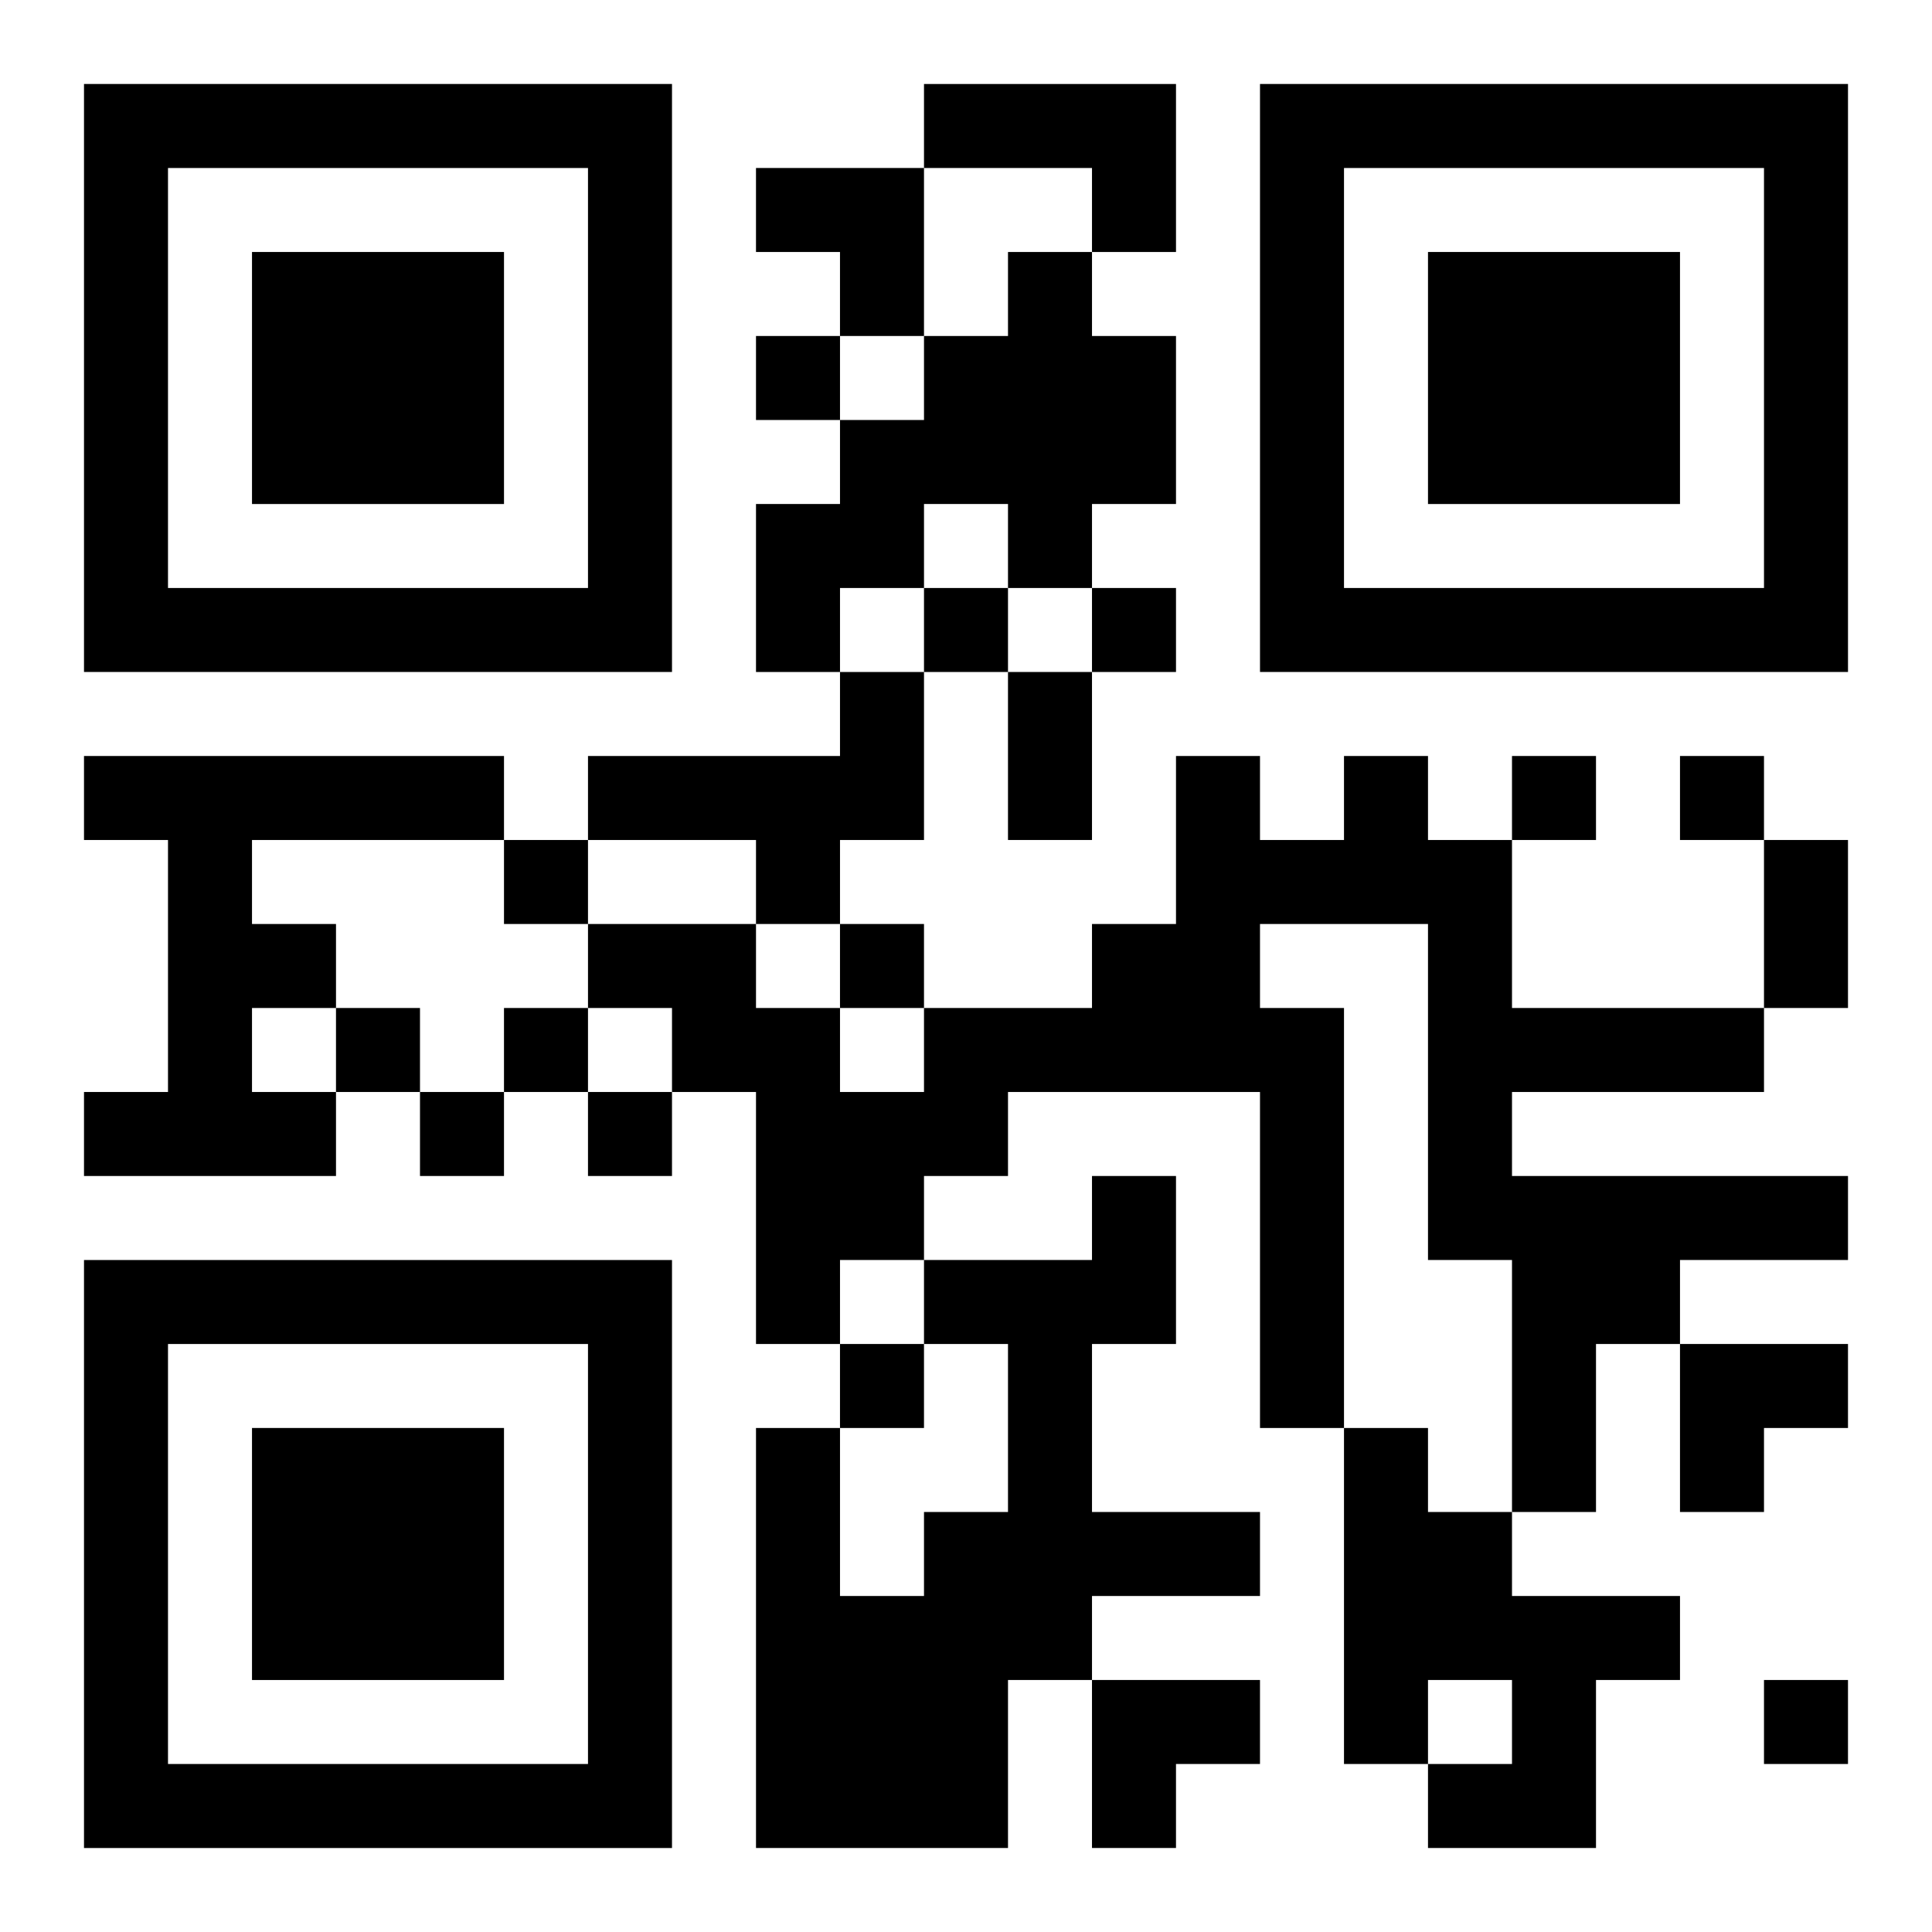
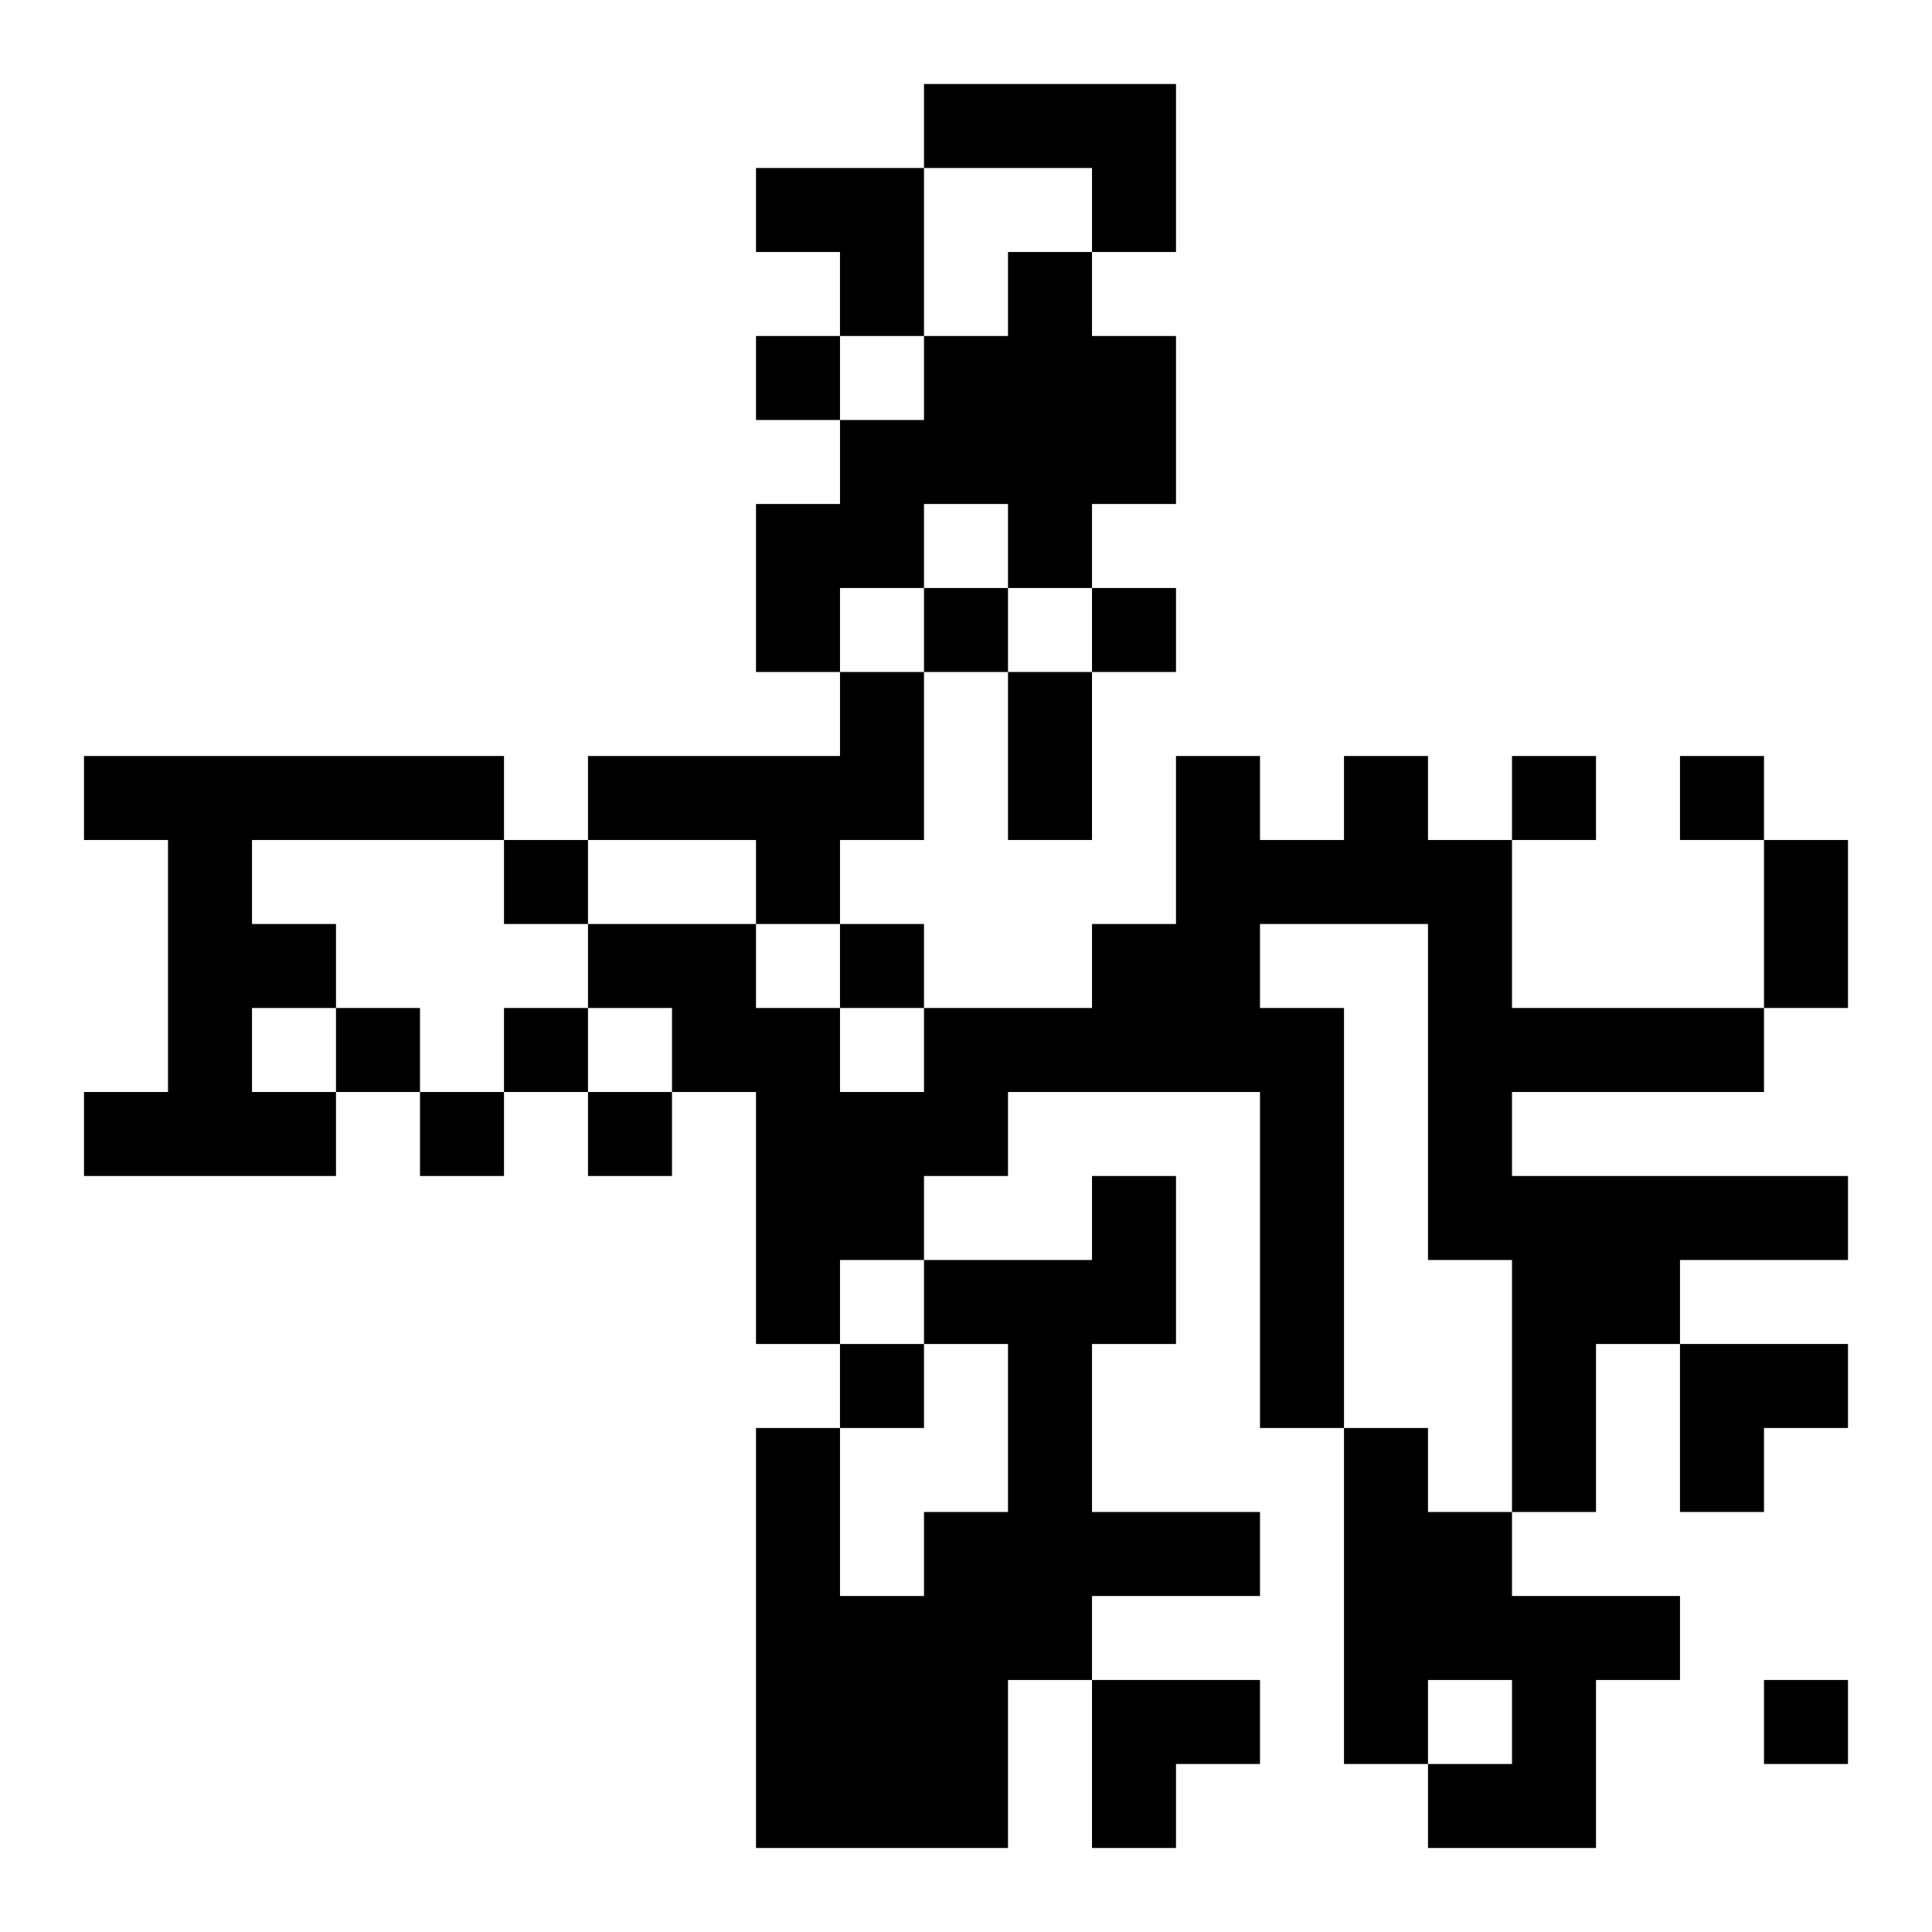
<svg xmlns="http://www.w3.org/2000/svg" xmlns:xlink="http://www.w3.org/1999/xlink" width="250" height="250" baseProfile="full" version="1.1" viewBox="-1 -1 23 23">
  <symbol id="a">
-     <path d="m0 7v7h7v-7h-7zm1 1h5v5h-5v-5zm1 1v3h3v-3h-3z" />
-   </symbol>
+     </symbol>
  <use y="-7" xlink:href="#a" />
  <use y="7" xlink:href="#a" />
  <use x="14" y="-7" xlink:href="#a" />
  <path d="m10 0h3v2h-1v-1h-2v-1m1 2h1v1h1v2h-1v1h-1v-1h-1v1h-1v1h-1v-2h1v-1h1v-1h1v-1m-2 5h1v2h-1v1h-1v-1h-2v-1h3v-1m-9 1h5v1h-3v1h1v1h-1v1h1v1h-3v-1h1v-3h-1v-1m15 0h1v1h1v2h3v1h-3v1h4v1h-2v1h-1v2h-1v-3h-1v-4h-2v1h1v5h-1v-4h-3v1h-1v1h-1v1h-1v-3h-1v-1h-1v-1h2v1h1v1h1v-1h2v-1h1v-2h1v1h1v-1m-3 5h1v2h-1v2h2v1h-2v1h-1v2h-3v-5h1v2h1v-1h1v-2h-1v-1h2v-1m3 3h1v1h1v1h2v1h-1v2h-2v-1h1v-1h-1v1h-1v-4m-7-13v1h1v-1h-1m2 3v1h1v-1h-1m2 0v1h1v-1h-1m5 2v1h1v-1h-1m2 0v1h1v-1h-1m-14 1v1h1v-1h-1m4 1v1h1v-1h-1m-6 1v1h1v-1h-1m2 0v1h1v-1h-1m-1 1v1h1v-1h-1m2 0v1h1v-1h-1m3 3v1h1v-1h-1m11 4v1h1v-1h-1m-9-12h1v2h-1v-2m9 2h1v2h-1v-2m-12-8h2v2h-1v-1h-1zm11 14h2v1h-1v1h-1zm-7 4h2v1h-1v1h-1z" />
</svg>